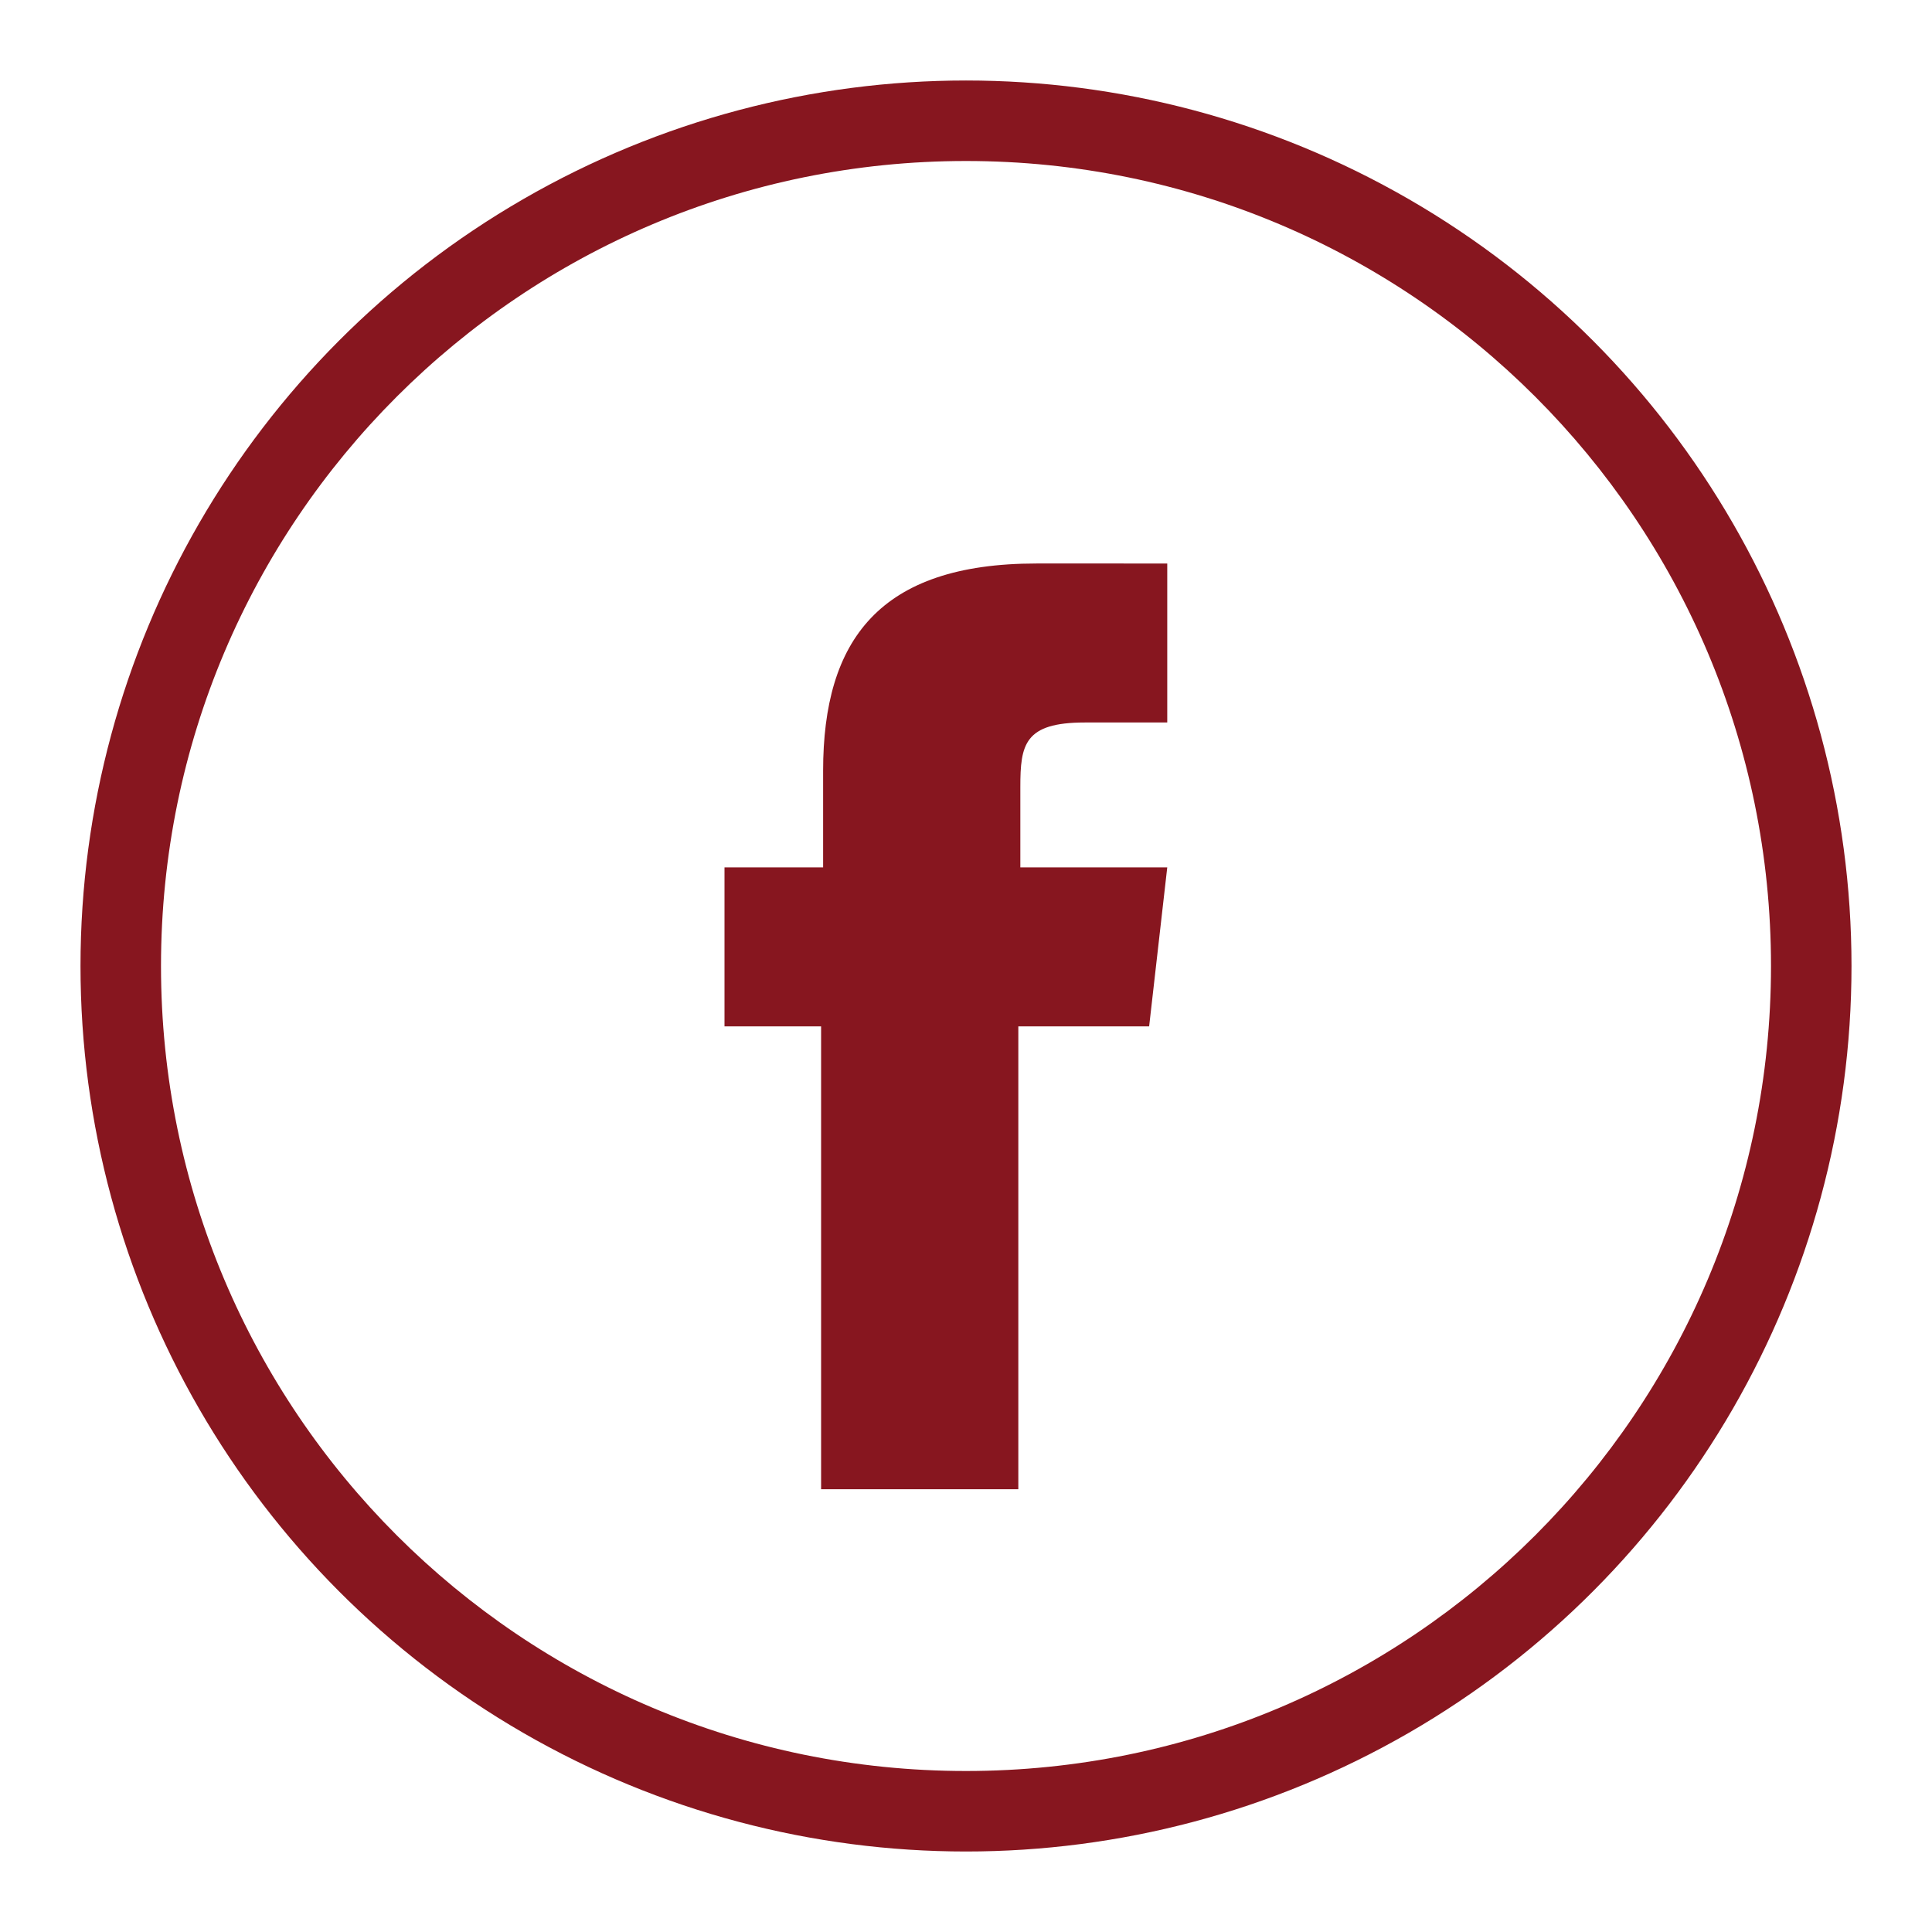
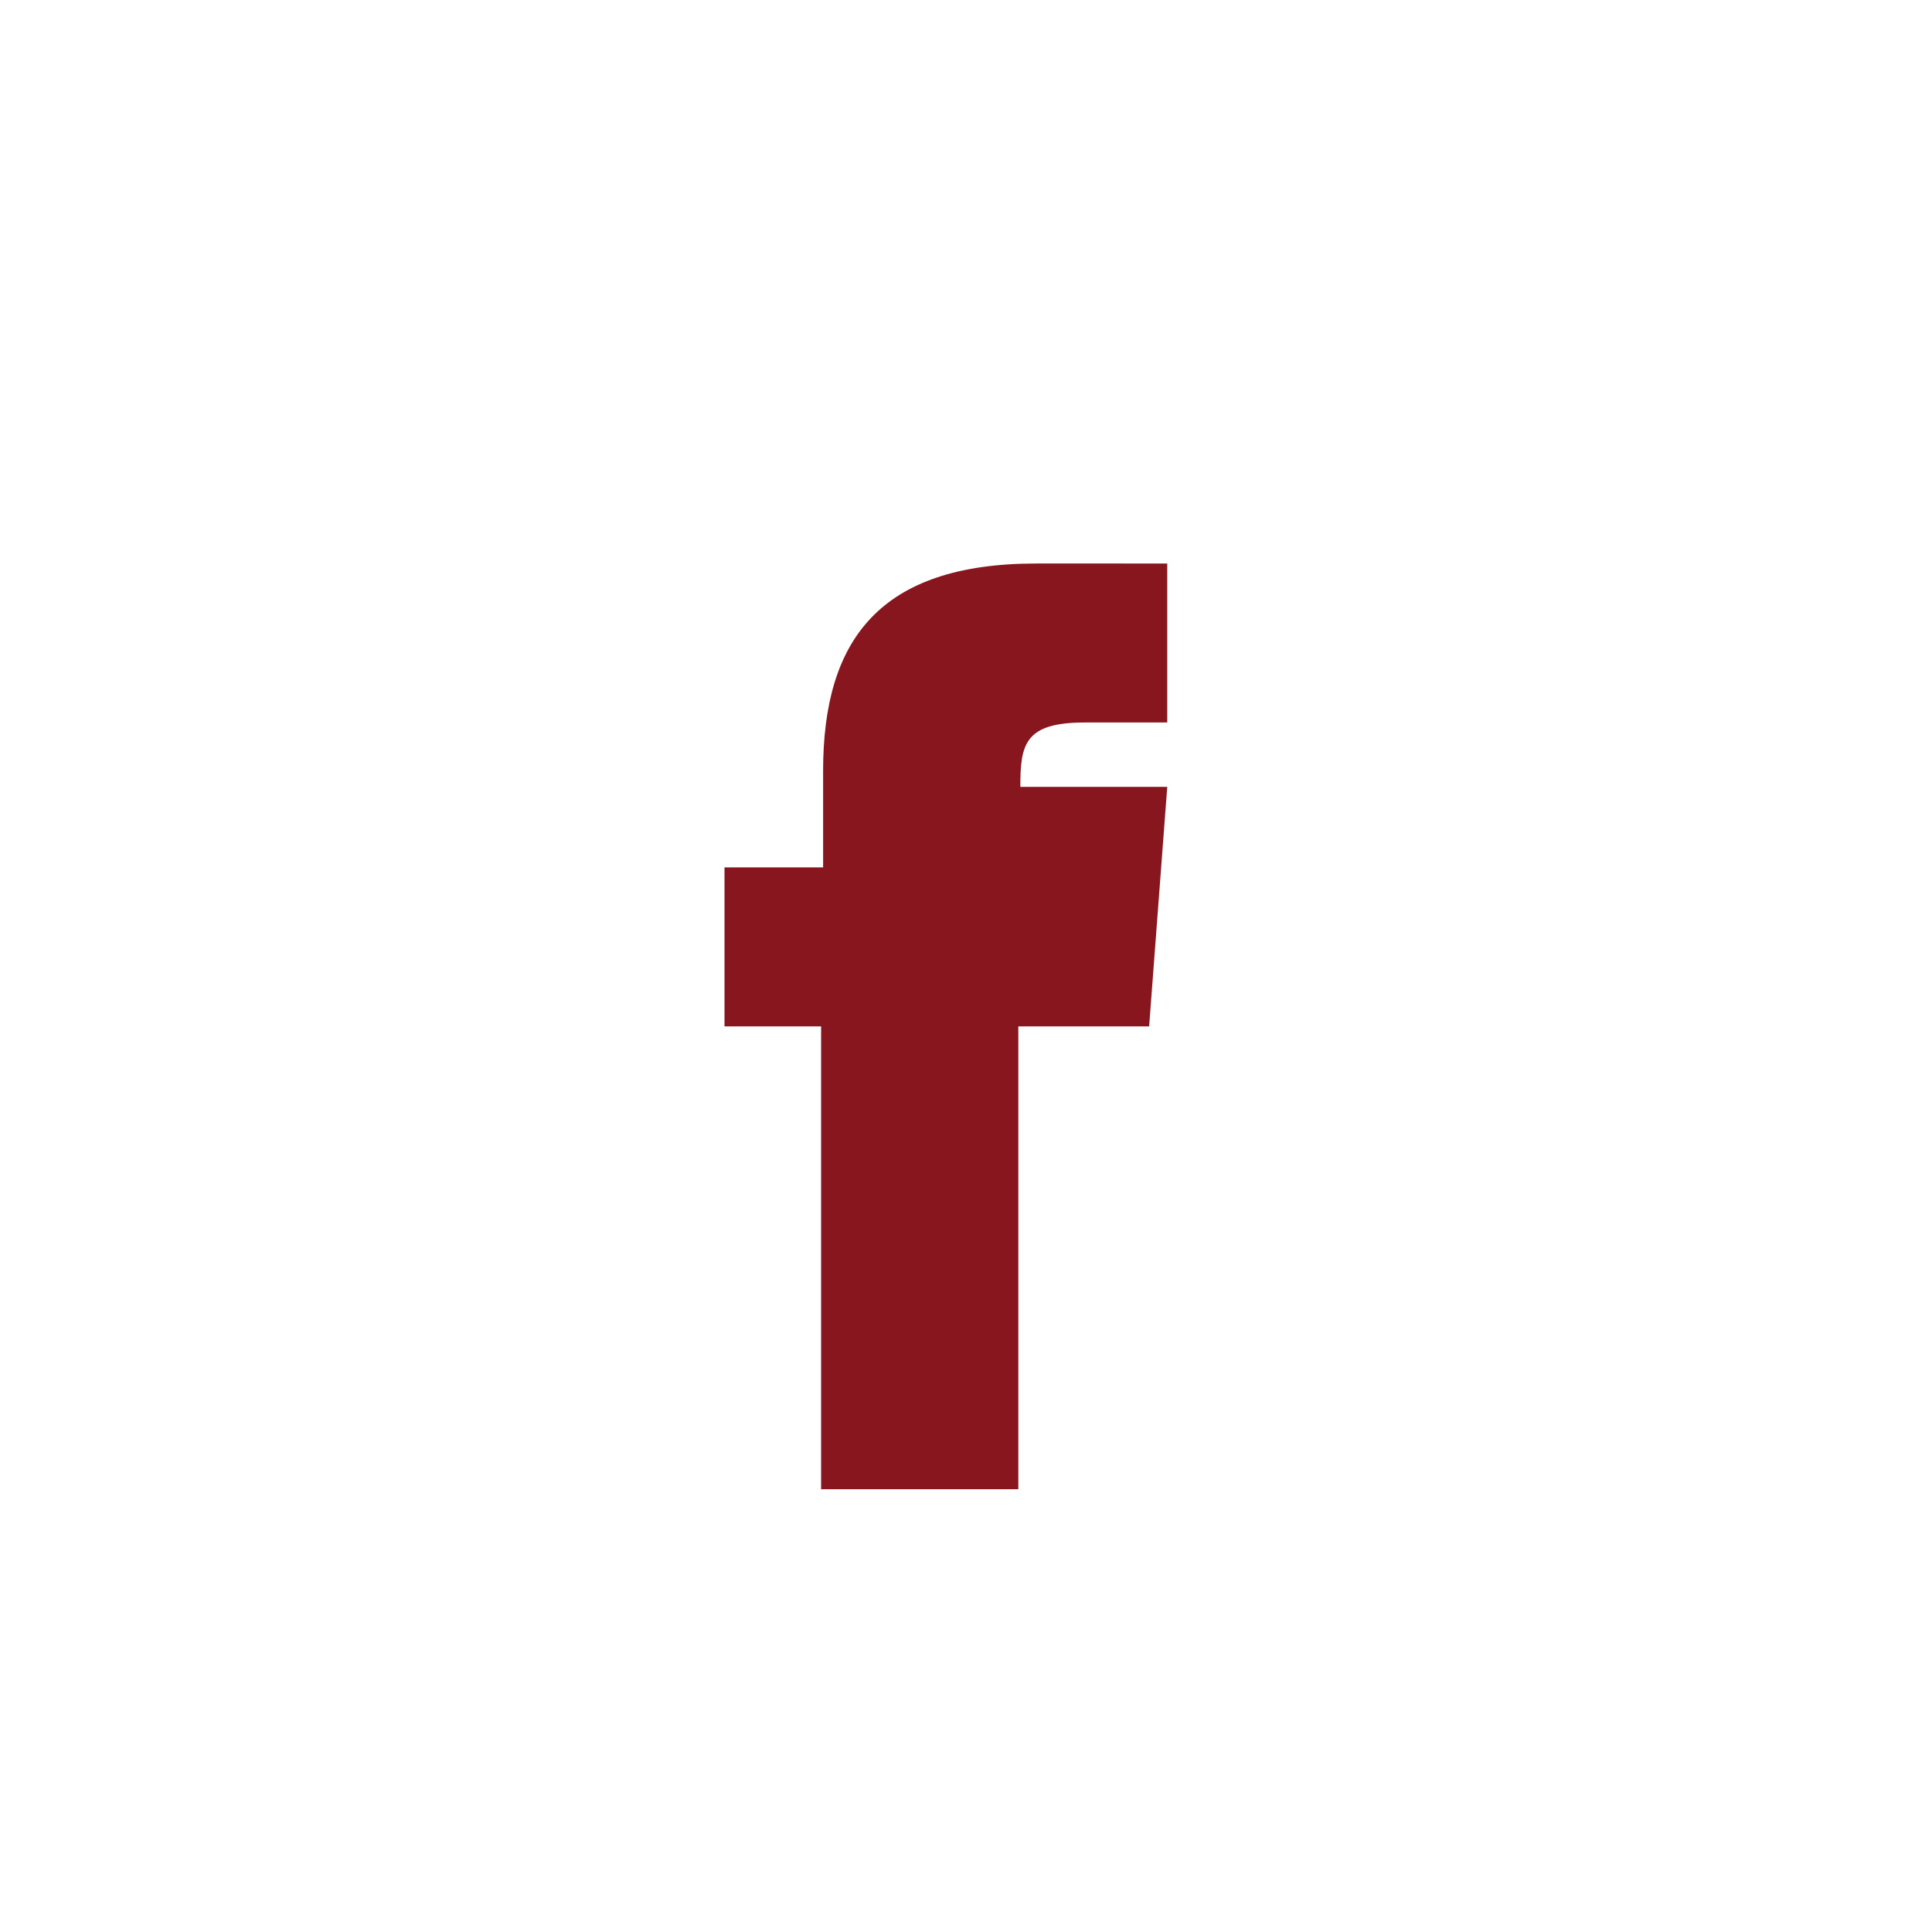
<svg xmlns="http://www.w3.org/2000/svg" xmlns:xlink="http://www.w3.org/1999/xlink" version="1.1" id="Capa_1" x="0px" y="0px" viewBox="0 0 96 96" style="enable-background:new 0 0 96 96;" xml:space="preserve" width="96" height="96">
  <style type="text/css">
	.st0{clip-path:url(#SVGID_00000143596336569333610030000016902270280055711391_);}
	.st1{clip-path:url(#SVGID_00000078021547413456296370000009378486154572236212_);}
	.st2{fill:#87161F;}
	.st3{fill-rule:evenodd;clip-rule:evenodd;fill:#87161F;}
</style>
  <g id="Capa_2_00000150102810608313834810000014460396729311684284_">
    <g id="Capa_1-2">
      <g>
        <g>
          <g>
            <g>
              <g>
                <g>
                  <g>
                    <g>
                      <defs>
                        <circle id="SVGID_1_" cx="48" cy="48" r="44" />
                      </defs>
                      <clipPath id="SVGID_00000005951661540013416940000004914167577329522356_">
                        <use xlink:href="#SVGID_1_" style="overflow:visible;" />
                      </clipPath>
                      <g style="clip-path:url(#SVGID_00000005951661540013416940000004914167577329522356_);">
                        <g>
                          <g>
                            <g>
                              <g>
                                <g>
                                  <g>
                                    <g>
                                      <g>
                                        <defs>
                                          <rect id="SVGID_00000183963884248180964600000008485530985111369099_" x="-76" y="-76" width="1328" height="1168" />
                                        </defs>
                                        <clipPath id="SVGID_00000146473058549448423120000012459863759957169545_">
                                          <use xlink:href="#SVGID_00000183963884248180964600000008485530985111369099_" style="overflow:visible;" />
                                        </clipPath>
                                        <g style="clip-path:url(#SVGID_00000146473058549448423120000012459863759957169545_);">
-                                           <path class="st2" d="M48,96C21.5,96,0,74.5,0,48S21.5,0,48,0s48,21.5,48,48S74.5,96,48,96z M48,8                      C25.9,8,8,25.9,8,48s17.9,40,40,40s40-17.9,40-40S70.1,8,48,8z" />
-                                         </g>
+                                           </g>
                                      </g>
                                    </g>
                                  </g>
                                </g>
                              </g>
                            </g>
                          </g>
                        </g>
                      </g>
                    </g>
                  </g>
                </g>
              </g>
            </g>
          </g>
        </g>
      </g>
-       <path class="st3" d="M50.6,74h-9.8V51H36v-7.9h4.9v-4.8c0-6.5,2.8-10.3,10.6-10.3H58v7.9h-4.1c-3,0-3.2,1.1-3.2,3.2v4H58L57.1,51    h-6.5V74z" />
+       <path class="st3" d="M50.6,74h-9.8V51H36v-7.9h4.9v-4.8c0-6.5,2.8-10.3,10.6-10.3H58v7.9h-4.1c-3,0-3.2,1.1-3.2,3.2H58L57.1,51    h-6.5V74z" />
    </g>
  </g>
</svg>